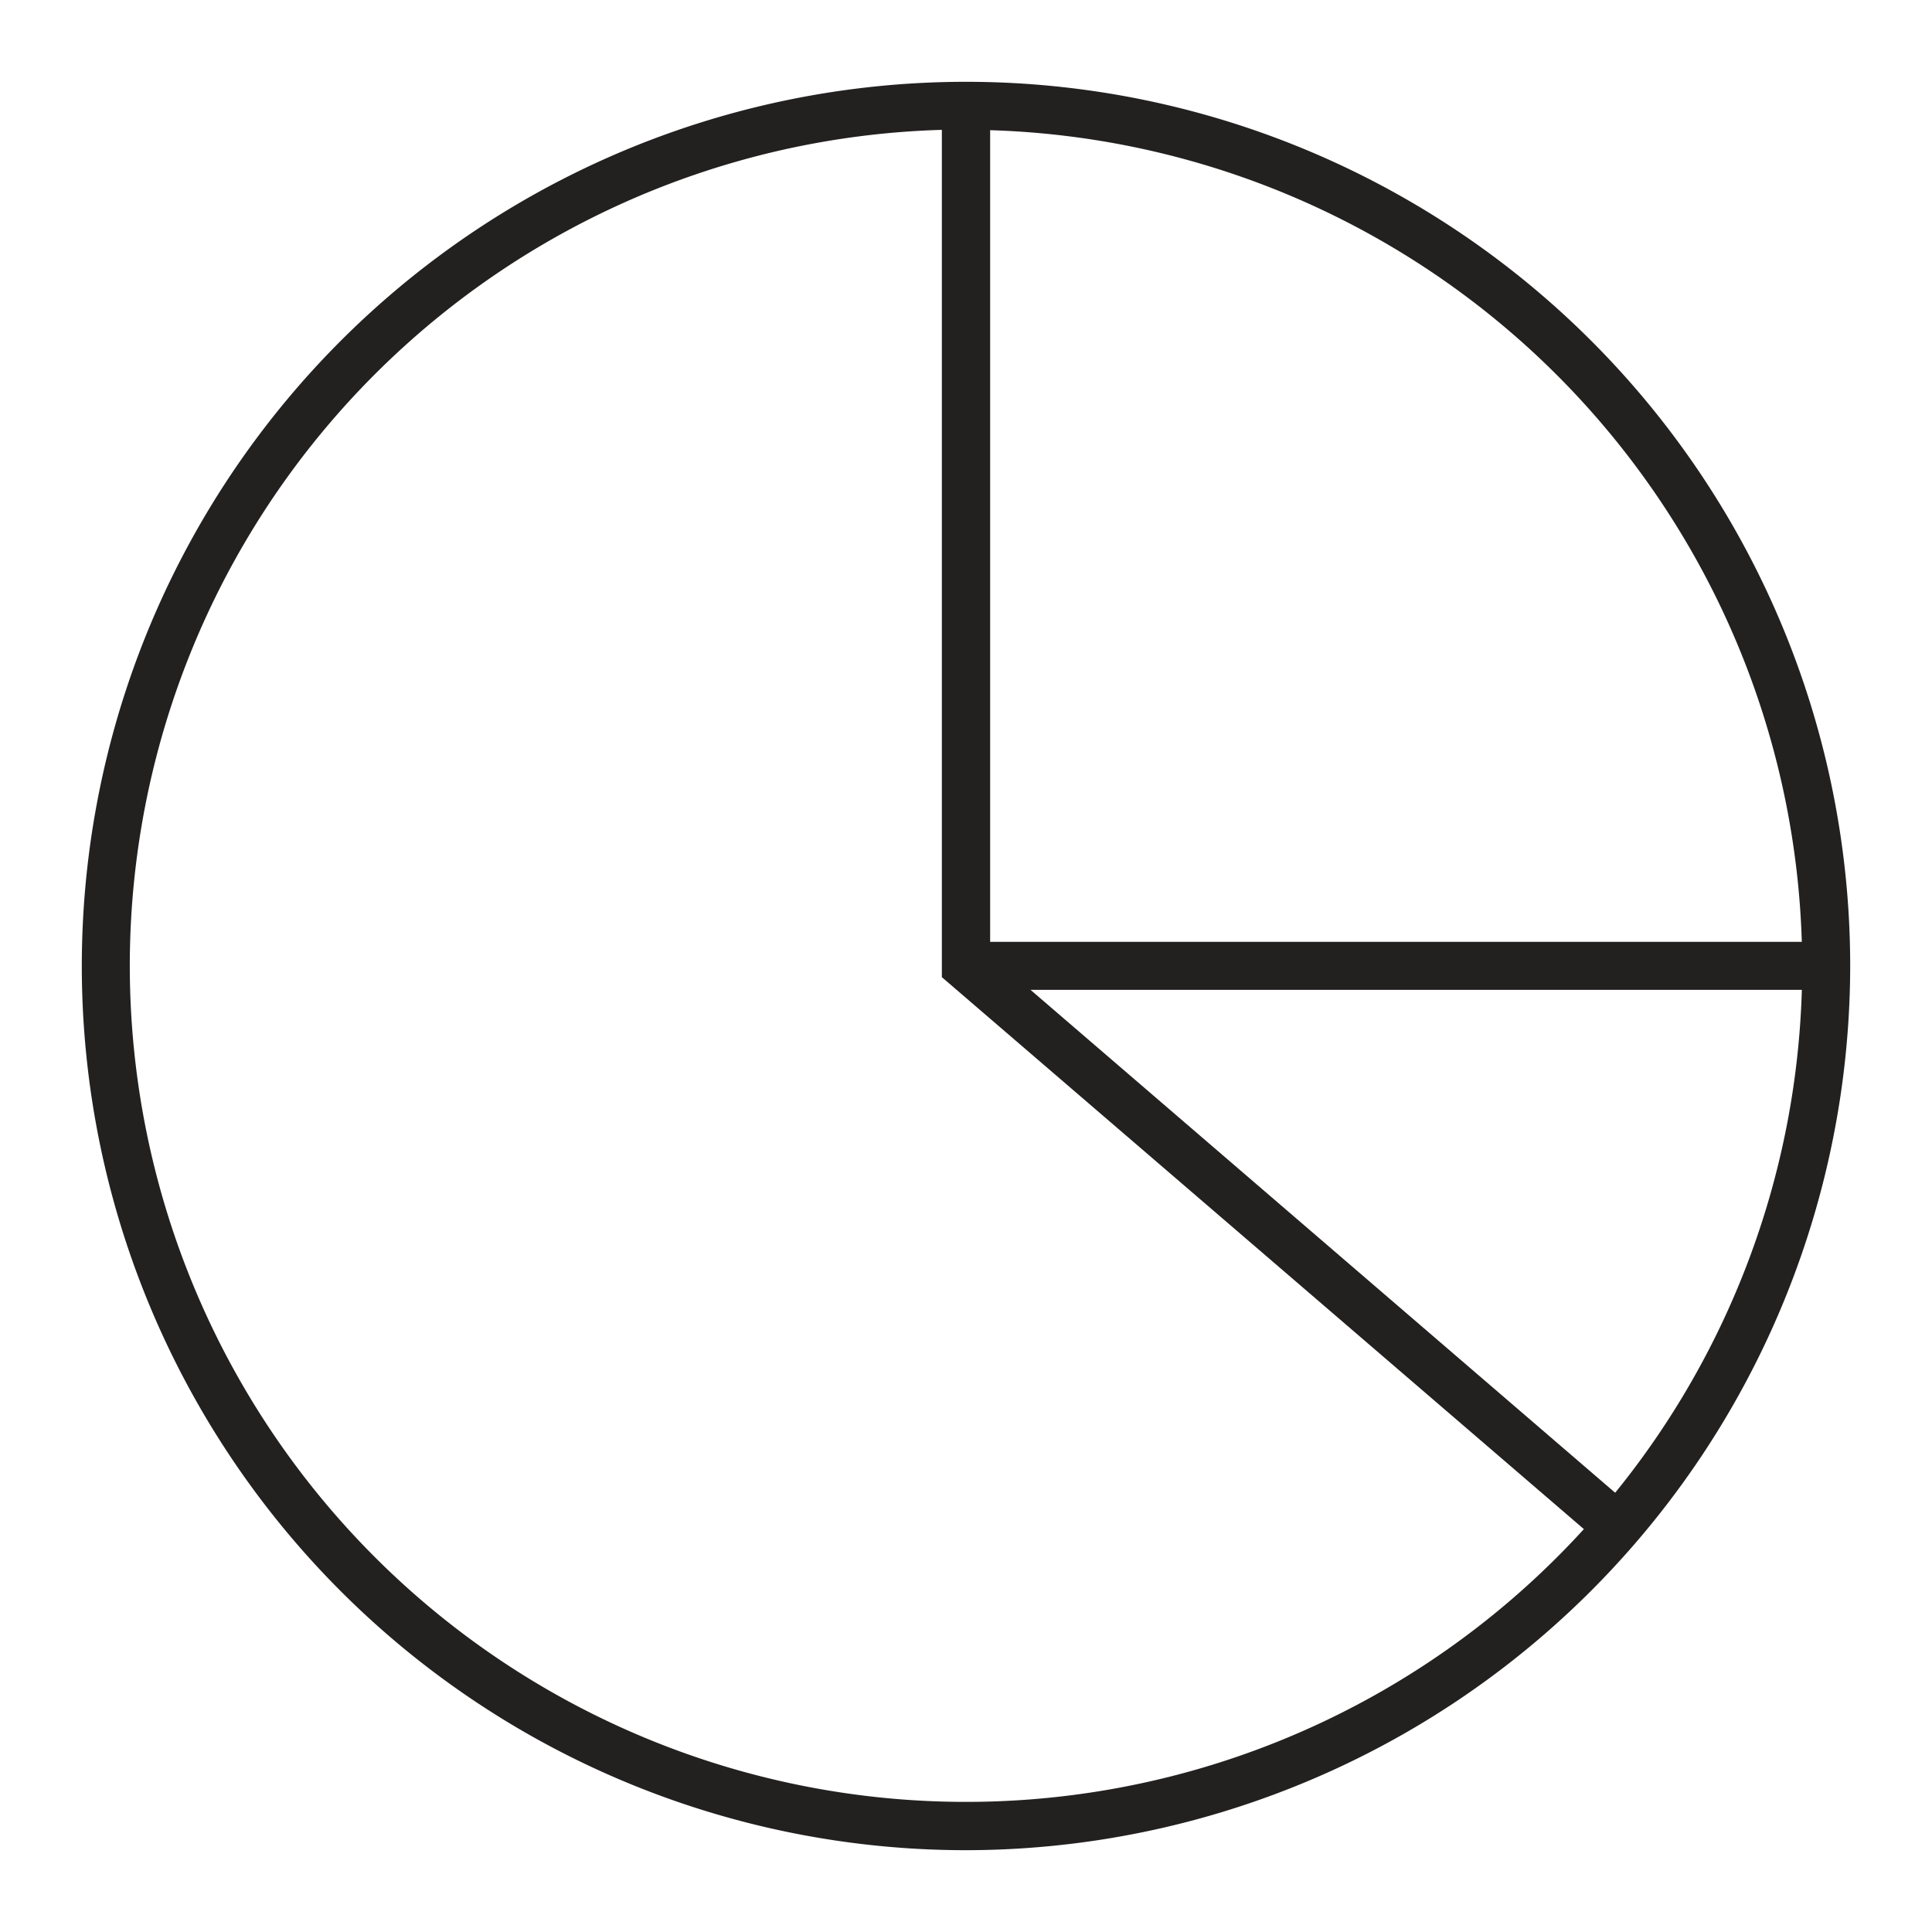
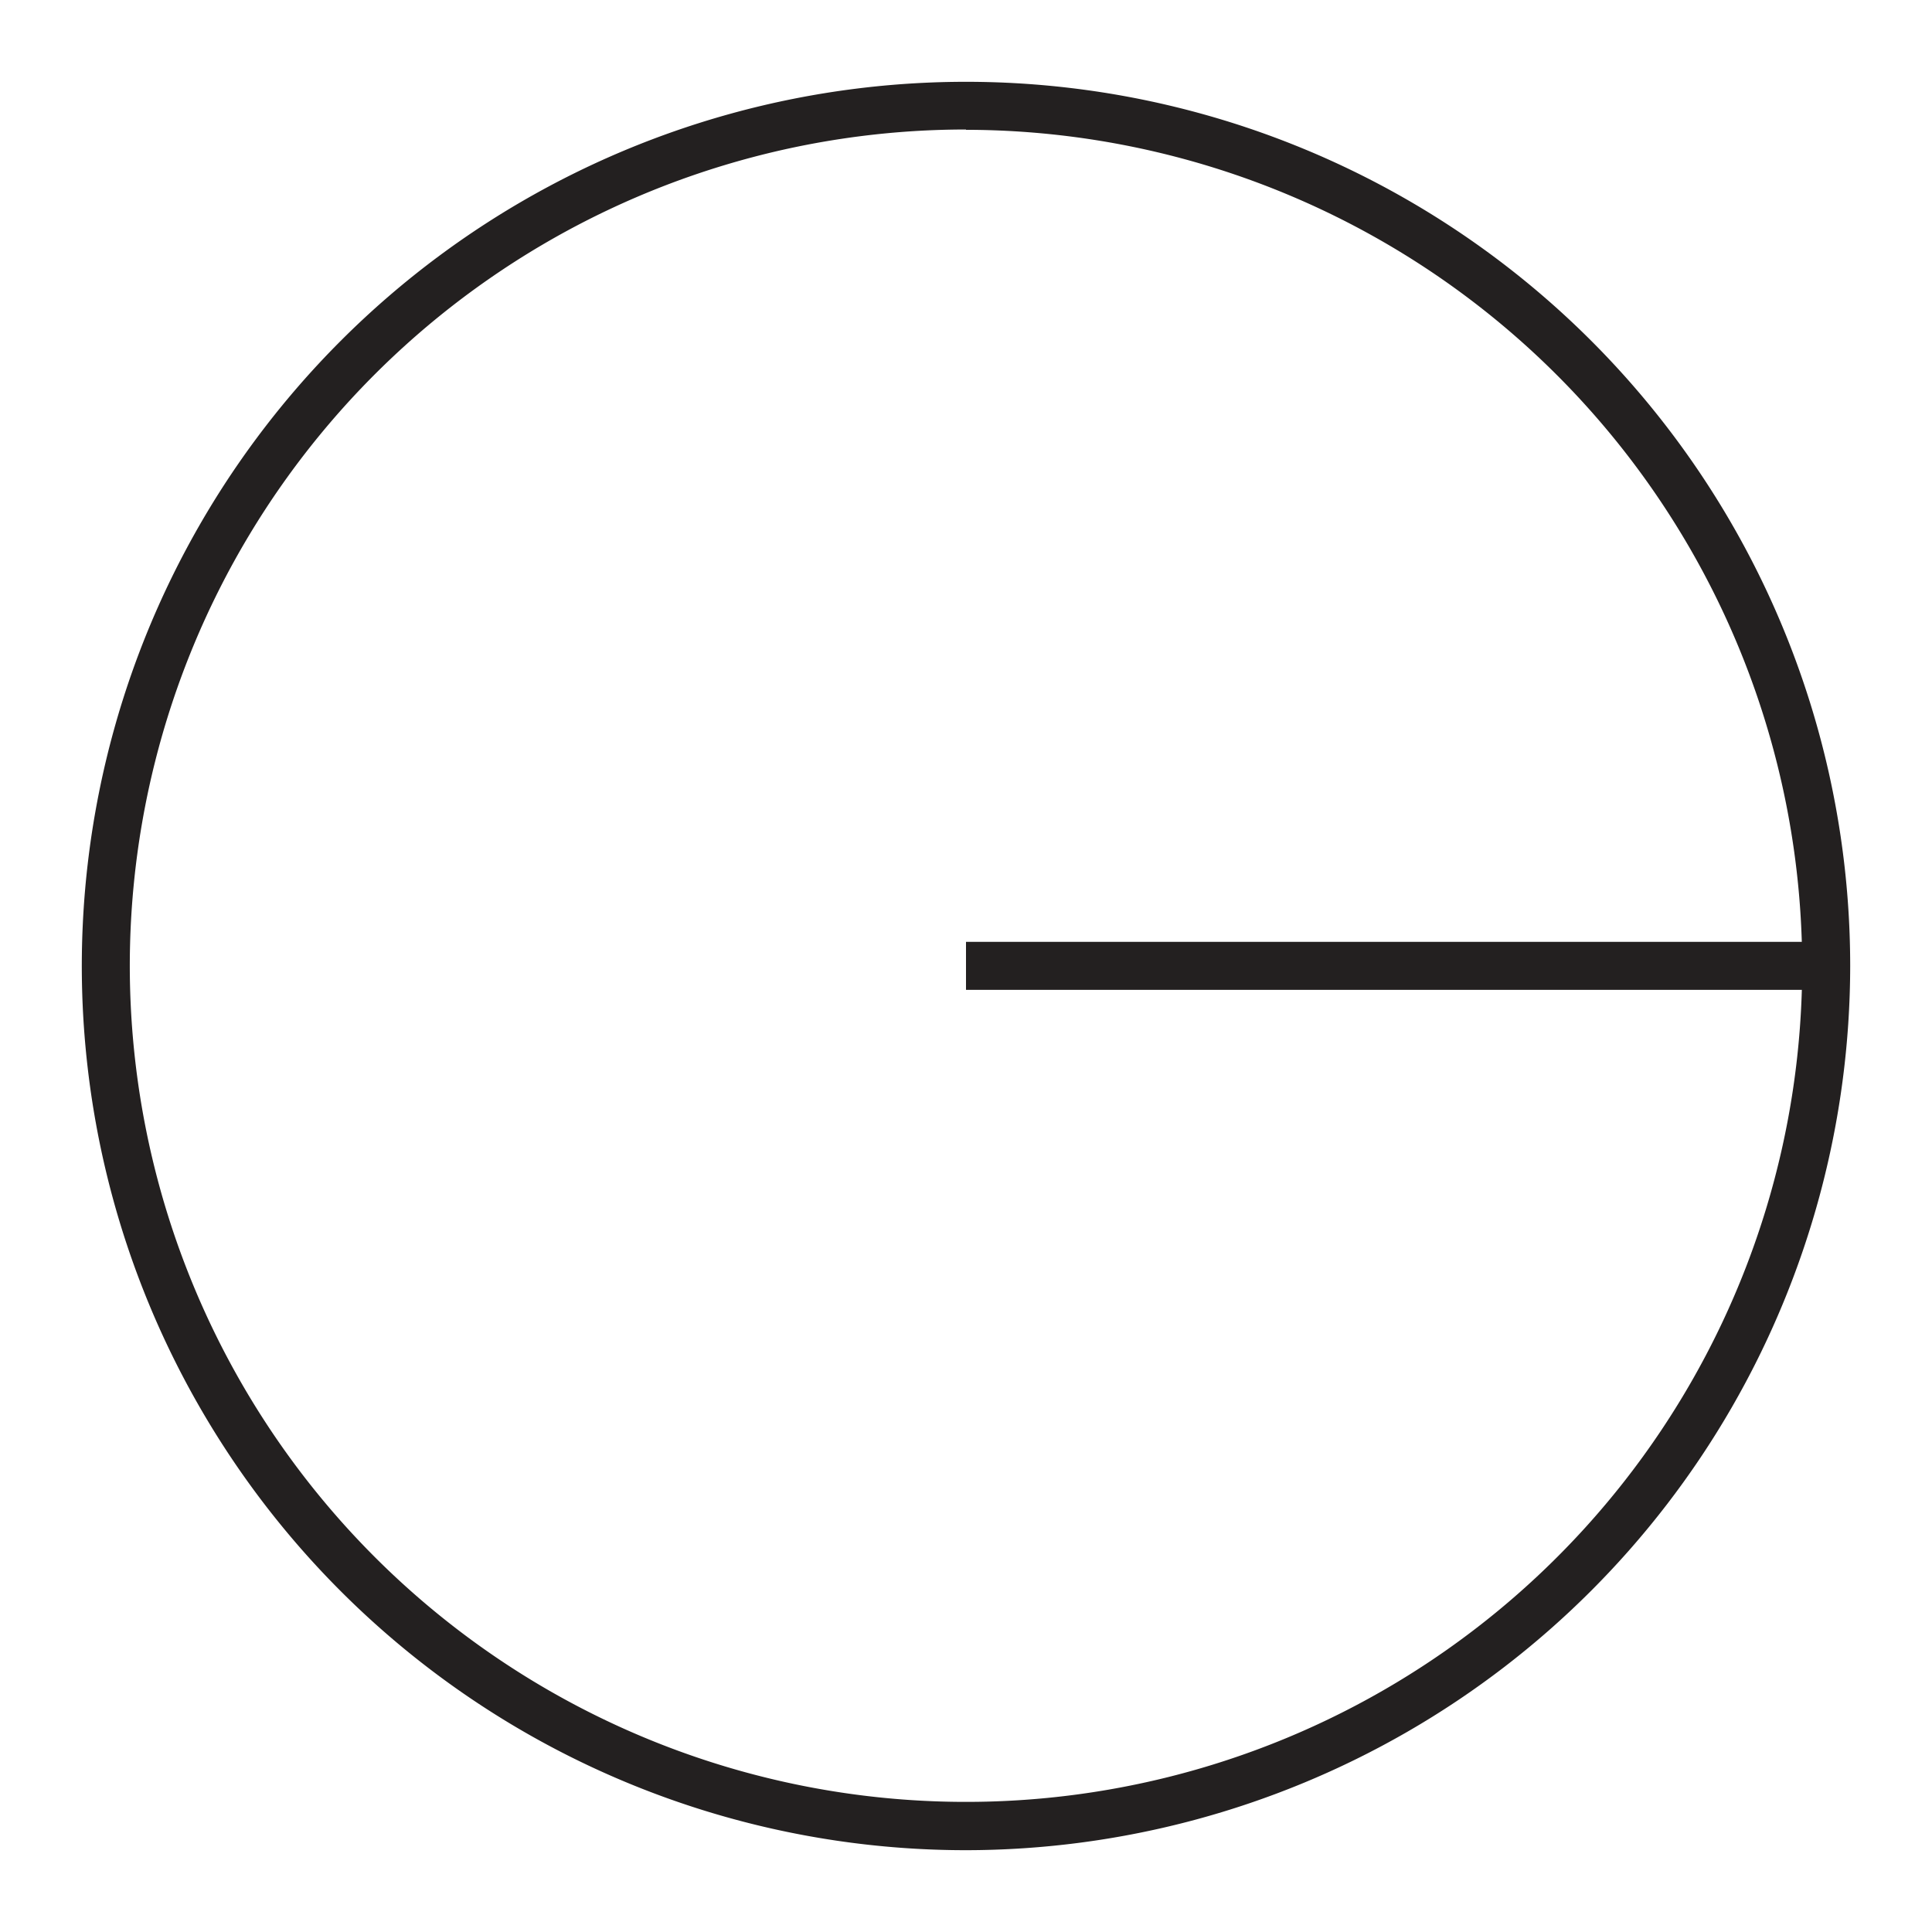
<svg xmlns="http://www.w3.org/2000/svg" id="Layer_25" data-name="Layer 25" viewBox="0 0 64 64">
  <defs>
    <style>.cls-1{fill:#232020;}</style>
  </defs>
-   <path class="cls-1" d="M32,61.29A29.29,29.29,0,1,1,61.29,32,29.32,29.32,0,0,1,32,61.29Zm0-57A27.7,27.7,0,1,0,59.7,32,27.74,27.74,0,0,0,32,4.3Z" />
-   <polygon class="cls-1" points="53.08 51.18 31.2 32.37 31.2 3.51 32.8 3.51 32.8 31.64 54.11 49.97 53.08 51.18" />
+   <path class="cls-1" d="M32,61.29A29.29,29.29,0,1,1,61.29,32,29.32,29.32,0,0,1,32,61.29Zm0-57A27.7,27.7,0,1,0,59.7,32,27.74,27.74,0,0,0,32,4.3" />
  <rect class="cls-1" x="32" y="31.2" width="28.49" height="1.59" />
</svg>